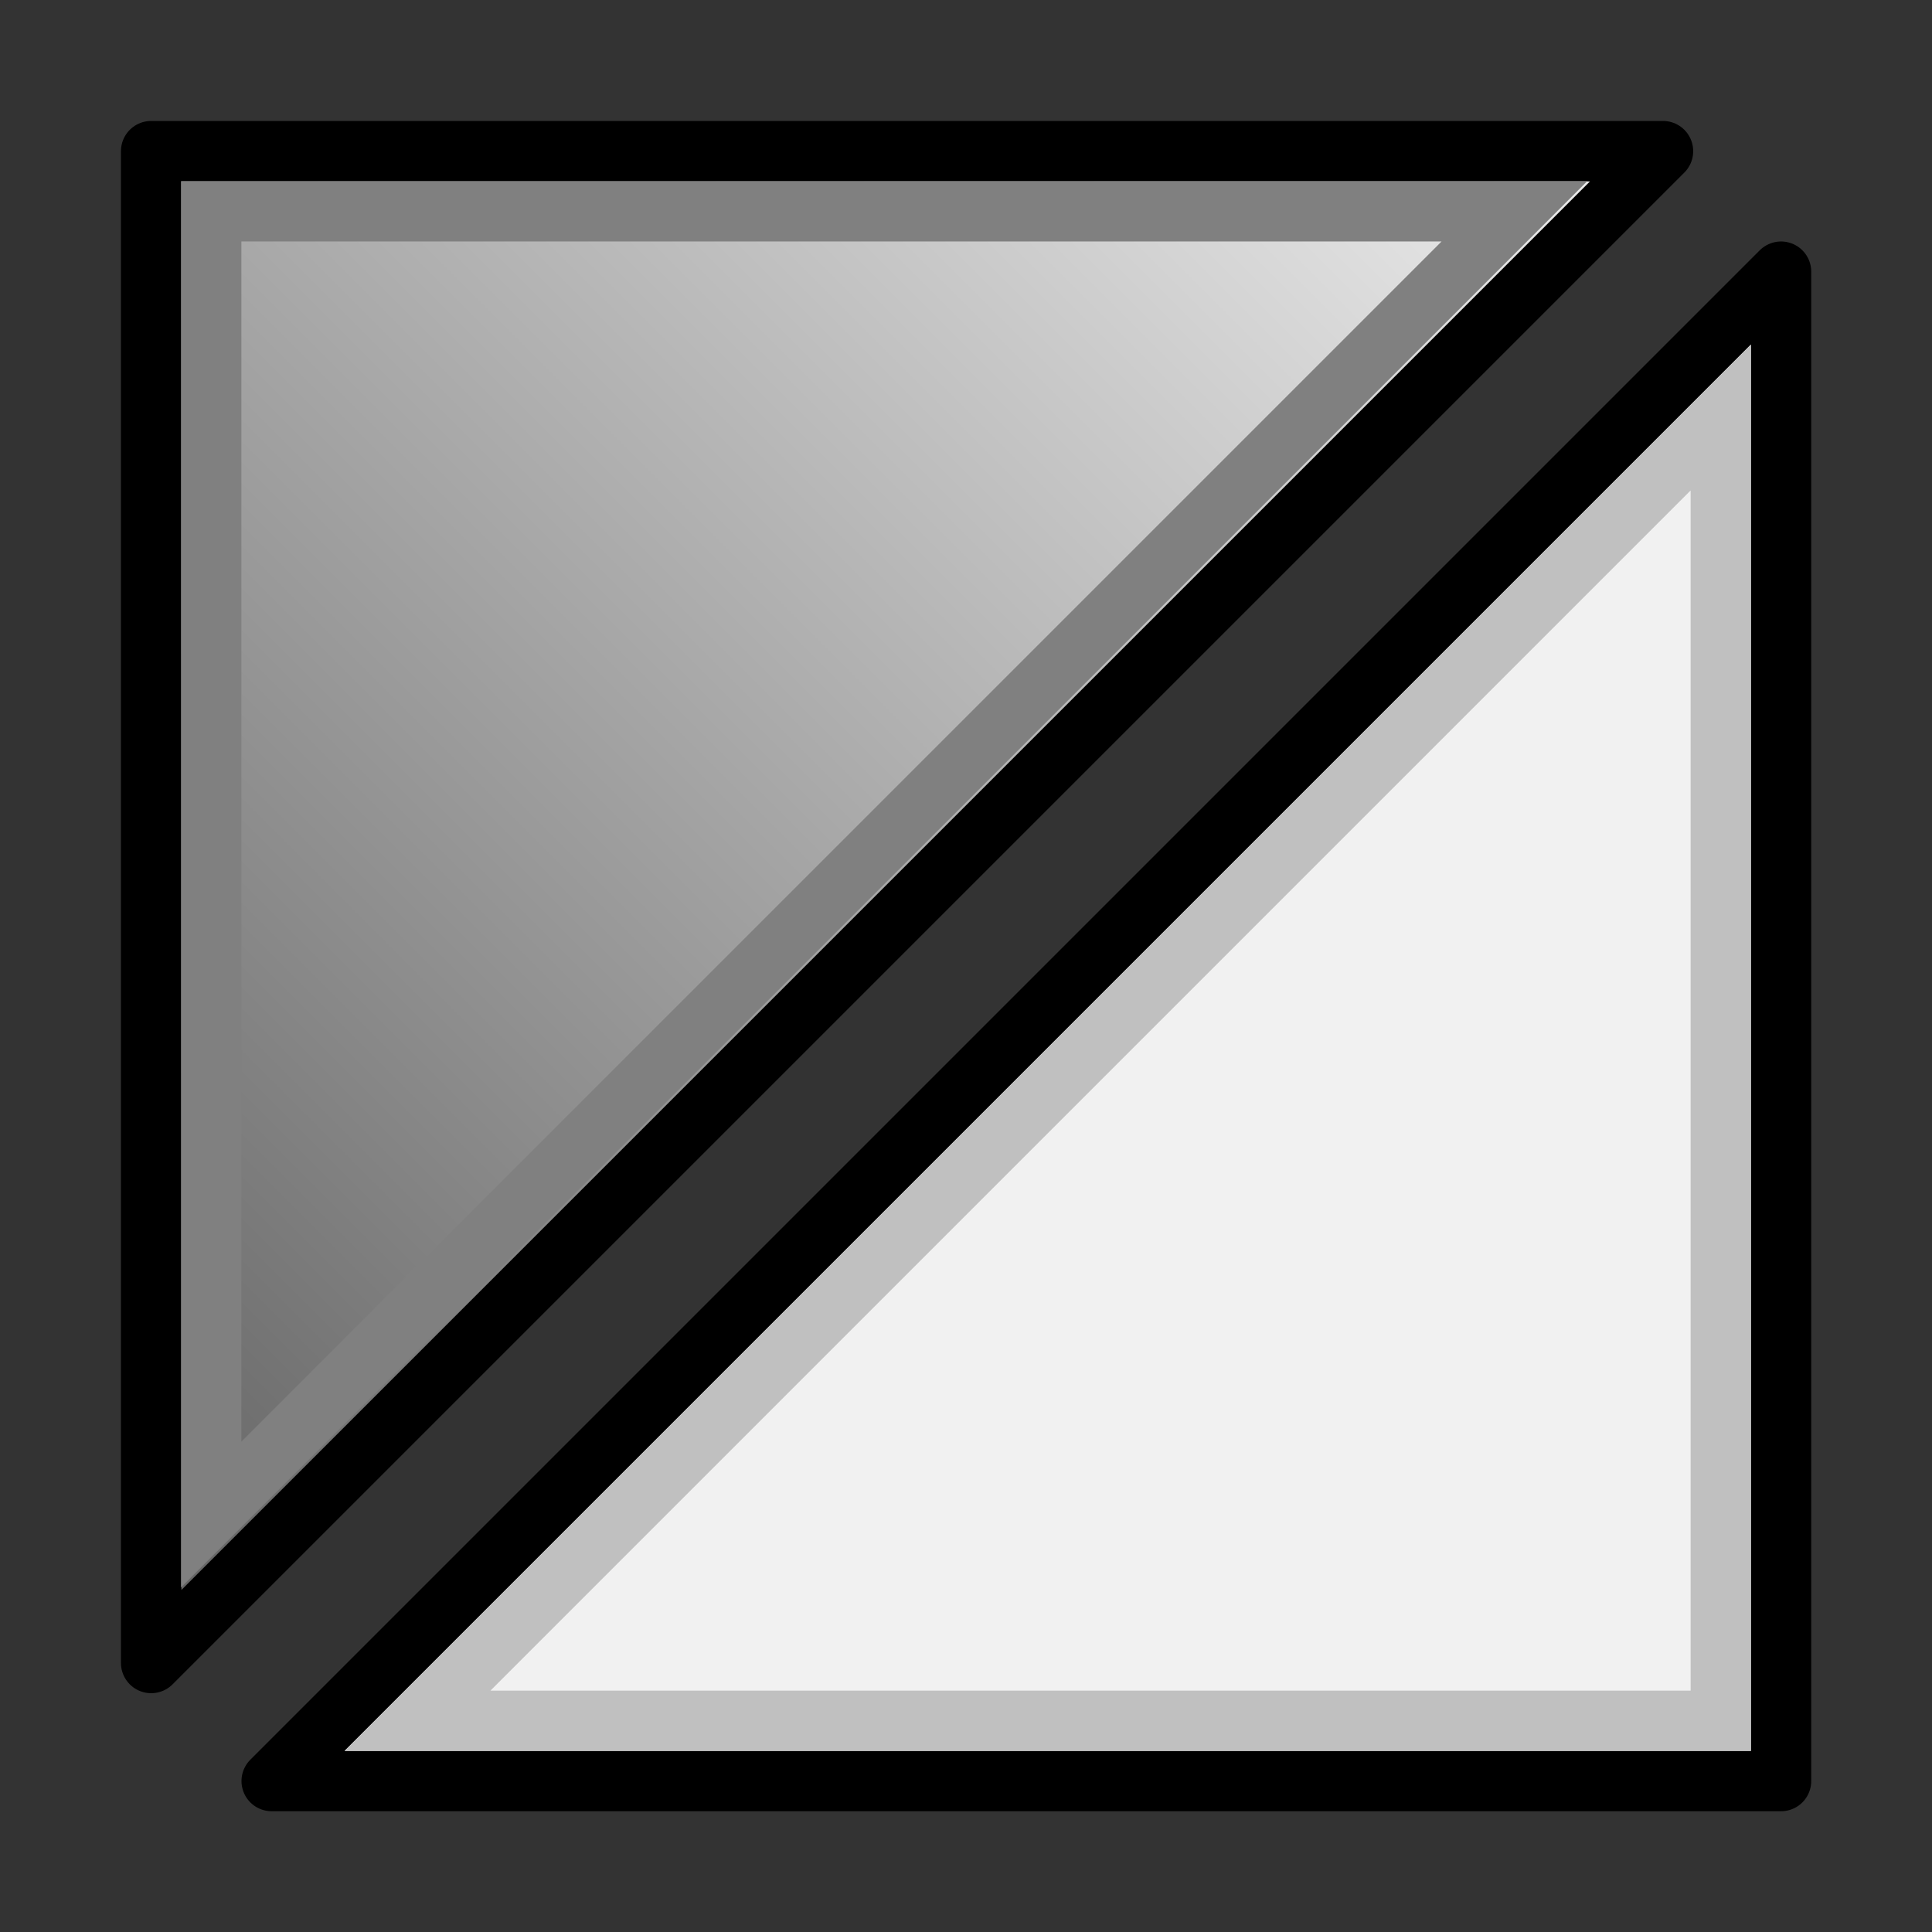
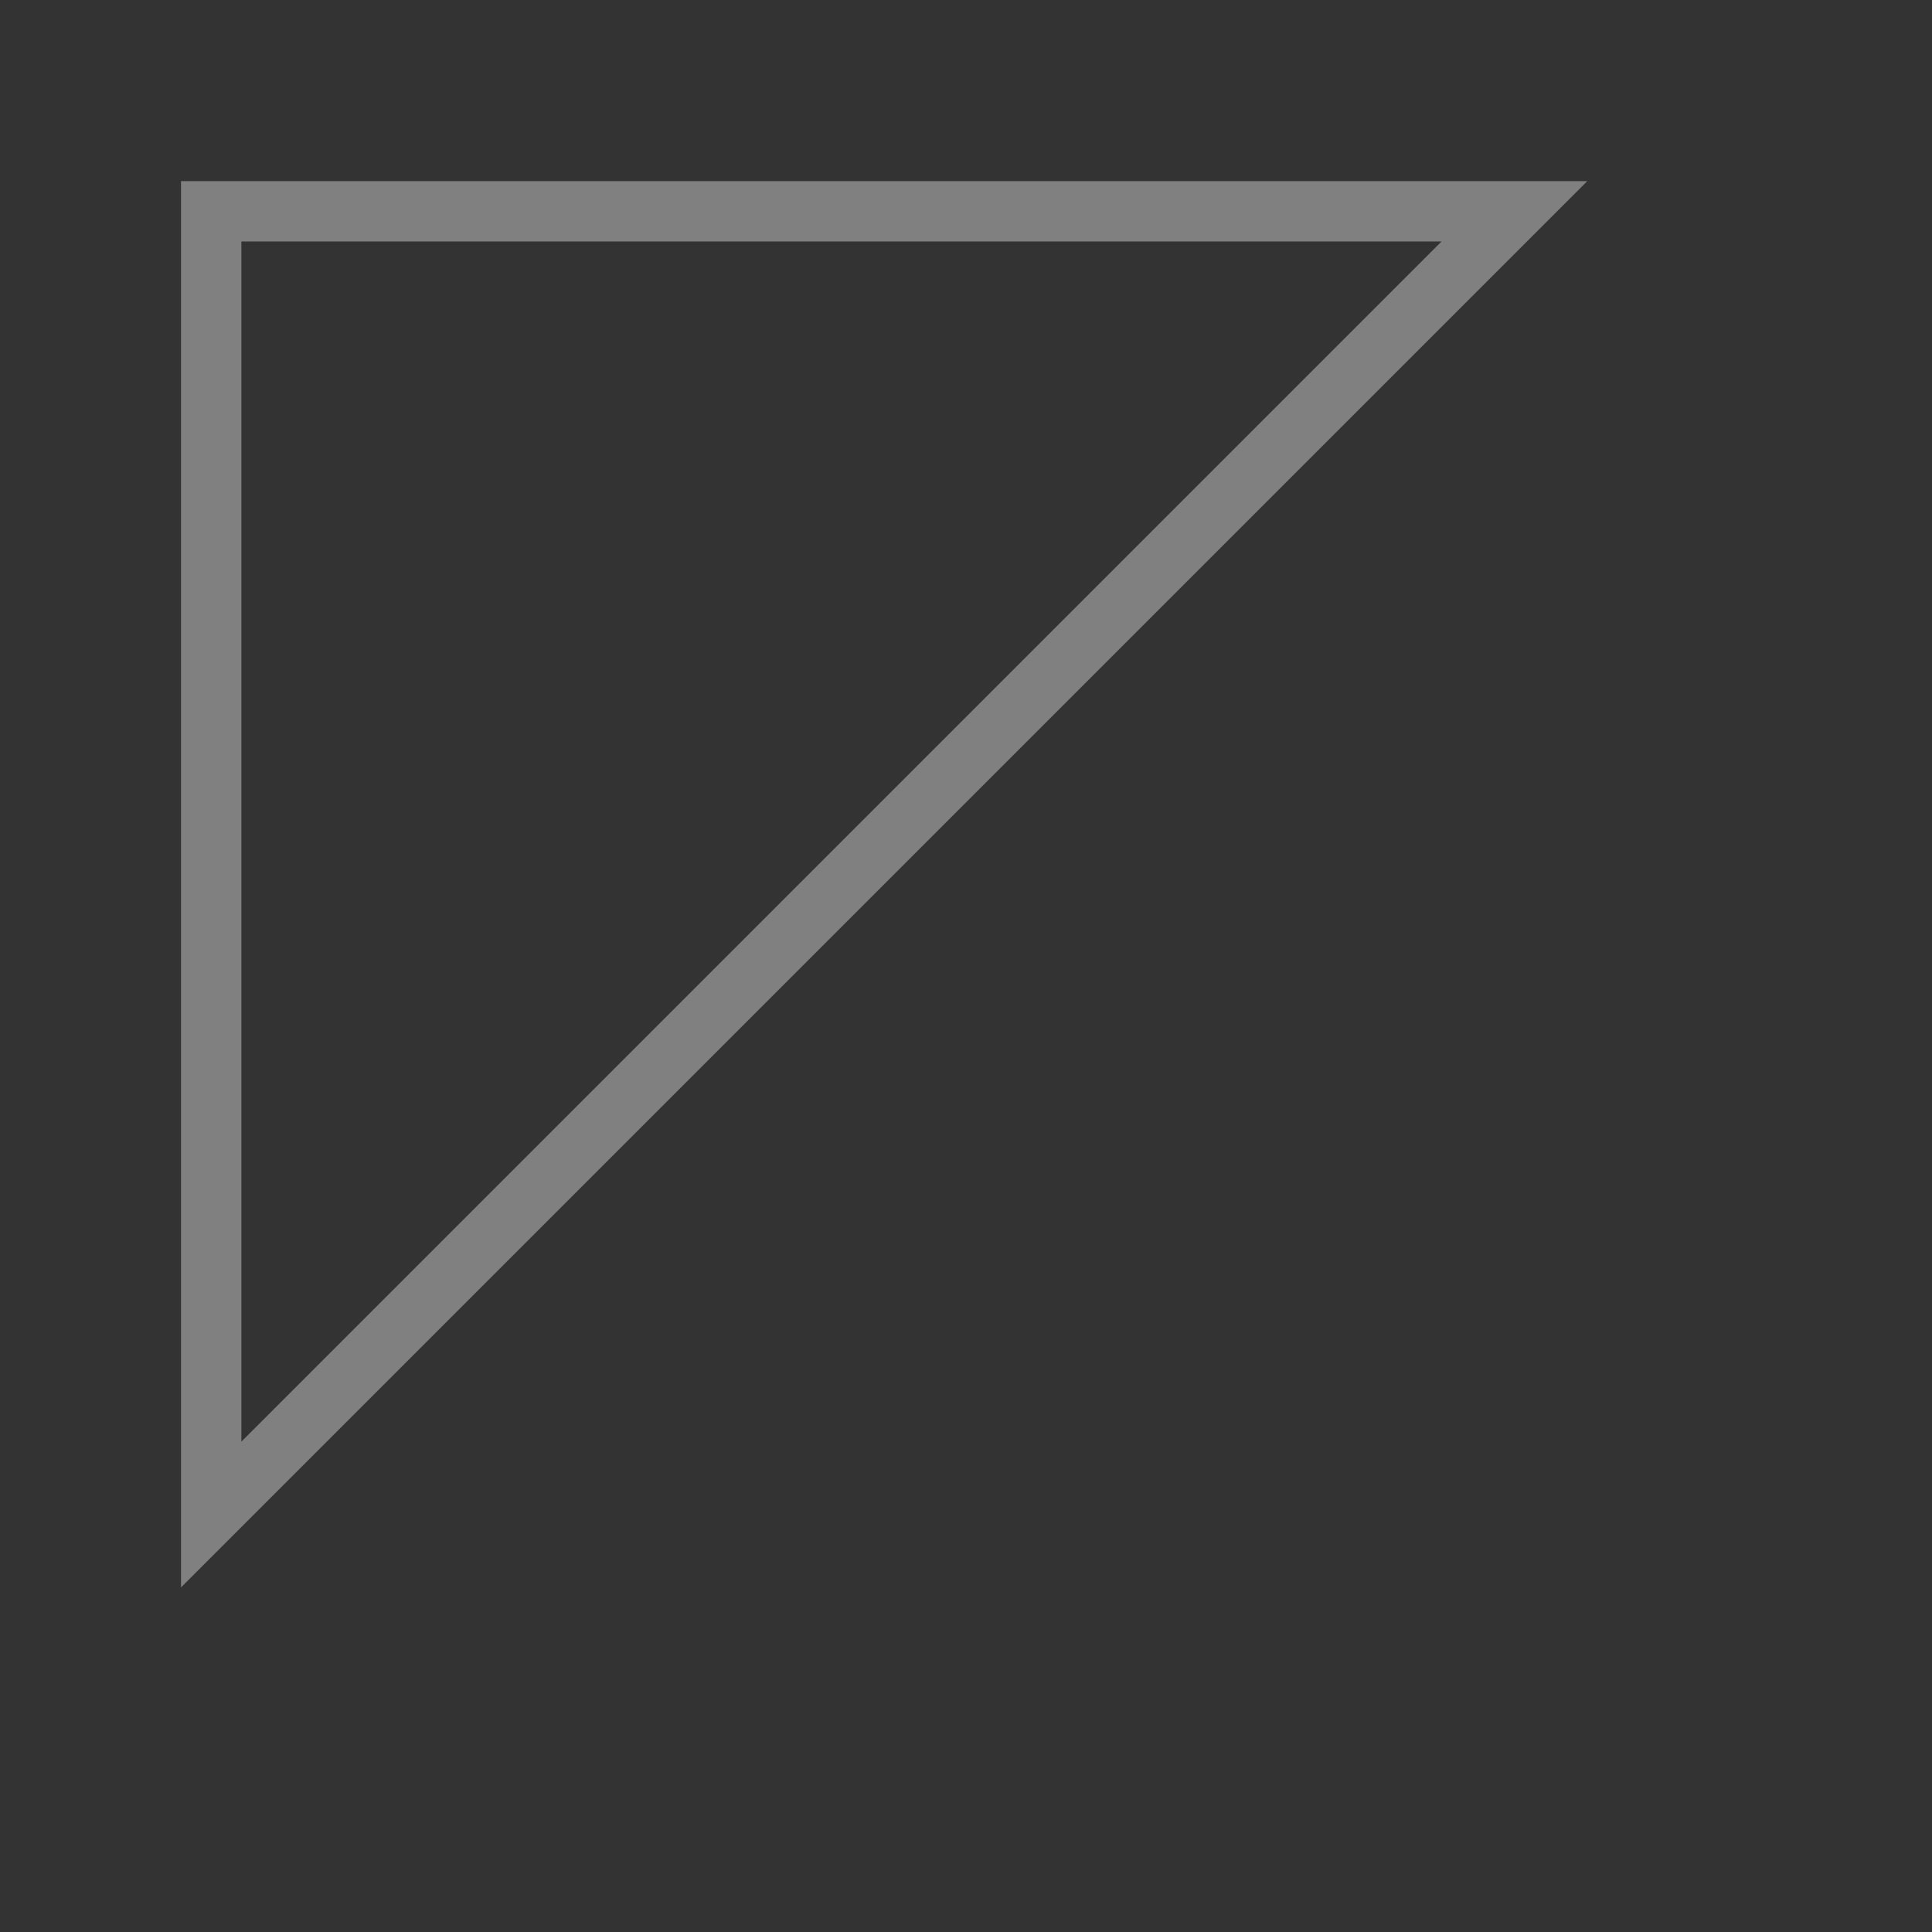
<svg xmlns="http://www.w3.org/2000/svg" xmlns:xlink="http://www.w3.org/1999/xlink" width="64" height="64" viewBox="0 0 16.933 16.933" version="1.1" id="svg8">
  <rect x="0" y="0" width="16.933" height="16.933" fill="#333333" stroke="none" />
  <defs id="defs2">
    <linearGradient id="linearGradient888">
      <stop style="stop-color:#606060;stop-opacity:1;" offset="0" id="stop884" />
      <stop style="stop-color:#f0f0f0;stop-opacity:1;" offset="1" id="stop886" />
    </linearGradient>
    <linearGradient xlink:href="#linearGradient888" id="linearGradient848" x1="5" y1="55" x2="55" y2="5" gradientUnits="userSpaceOnUse" />
  </defs>
  <g id="layer1">
-     <path style="color:#000000;overflow:visible;fill:#ffffff;fill-opacity:0.932;stroke:#000000;stroke-width:0.529;stroke-linecap:round;stroke-linejoin:round;stroke-miterlimit:4;stroke-dasharray:none;stroke-opacity:1;stop-color:#000000" d="M 15.61,2.381 2.381,15.61 H 15.61 Z" id="path840" />
-     <path style="color:#000000;overflow:visible;fill:url(#linearGradient848);fill-opacity:1;stroke:#000000;stroke-width:2;stroke-linecap:round;stroke-linejoin:round;stroke-miterlimit:4;stroke-dasharray:none;stroke-opacity:1;stop-color:#000000" d="M 5,5 V 55 L 55,5 Z" transform="scale(0.265)" id="rect833" />
    <path id="path1" style="color:#000000;overflow:visible;fill:none;fill-opacity:1;stroke:#808080;stroke-width:0.529;stroke-linecap:round;stroke-linejoin:miter;stroke-miterlimit:4;stroke-dasharray:none;stroke-opacity:1;stop-color:#000000" d="M 1.852,13.273 C 5.659,9.466 9.466,5.659 13.273,1.852 c -3.807,0 -7.615,0 -11.422,0 0,3.807 0,7.615 0,11.422 z" />
-     <path id="path1-7" style="color:#000000;overflow:visible;fill:none;fill-opacity:0.932;stroke:#c0c0c0;stroke-width:0.529;stroke-linecap:round;stroke-linejoin:miter;stroke-miterlimit:4;stroke-dasharray:none;stroke-opacity:1;stop-color:#000000" d="m 3.66,15.082 c 3.807,0 7.615,0 11.422,0 0,-3.807 0,-7.615 0,-11.422 C 11.275,7.467 7.467,11.275 3.66,15.082 Z" />
  </g>
</svg>